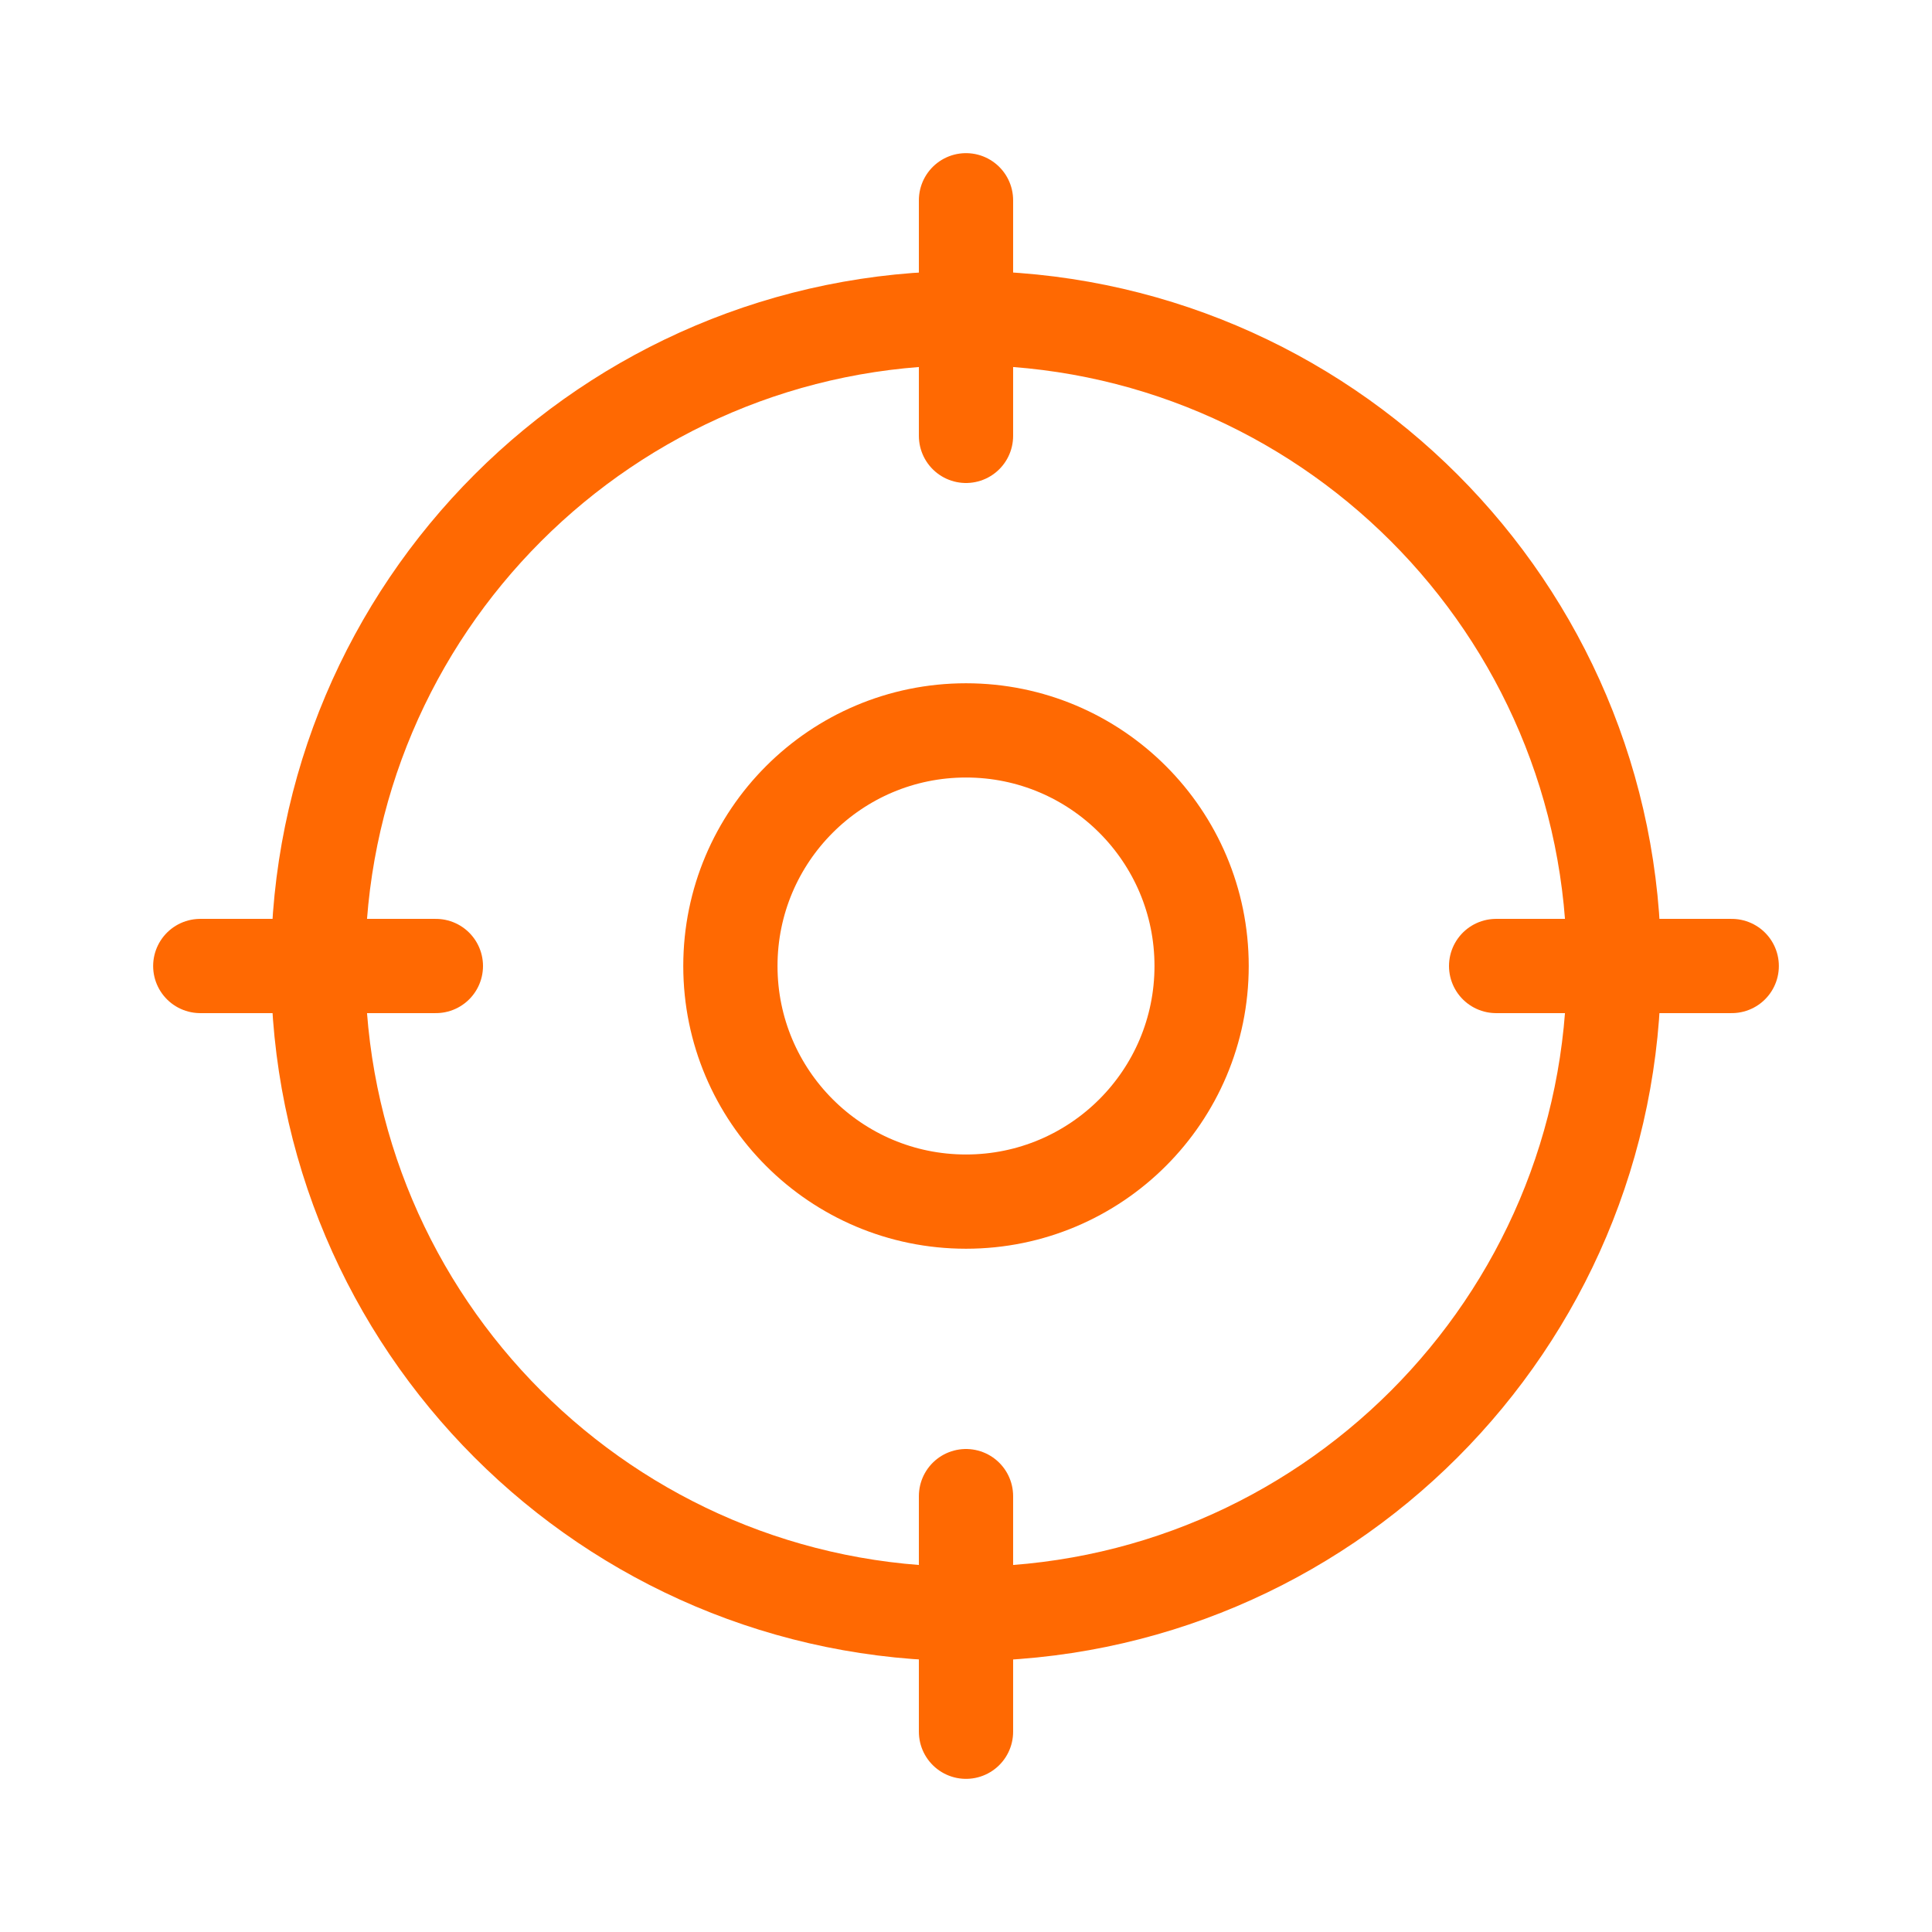
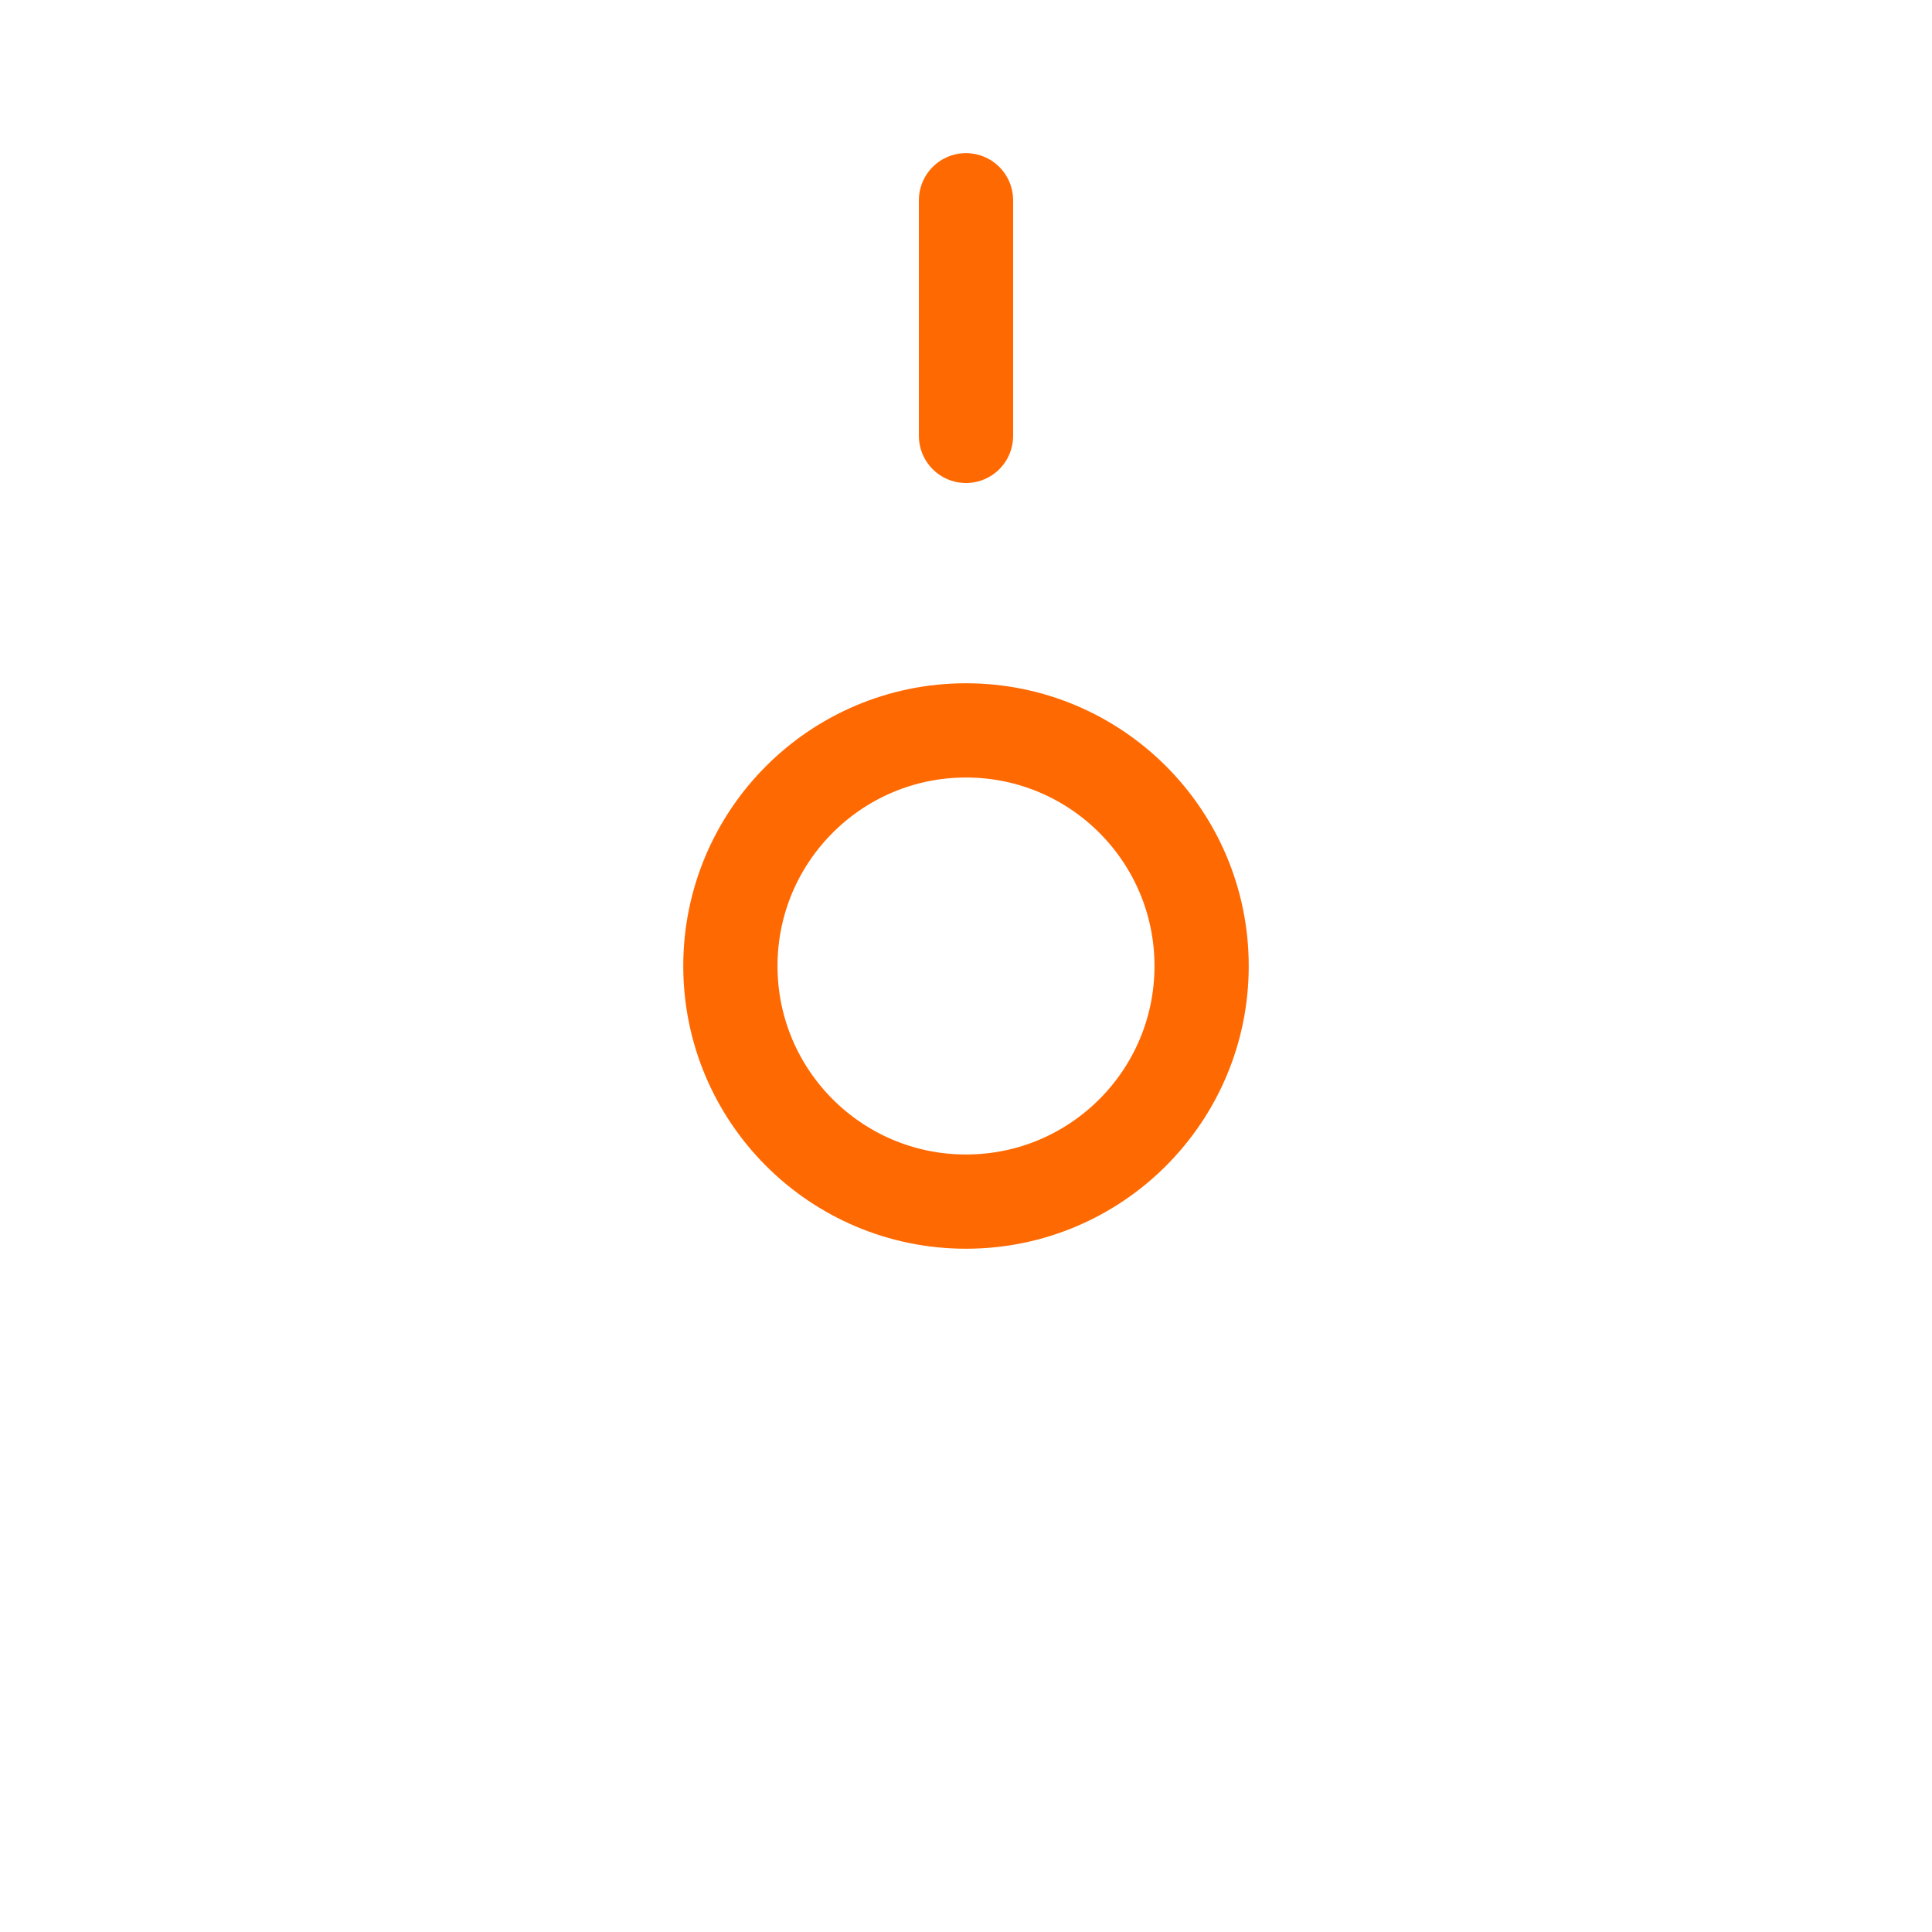
<svg xmlns="http://www.w3.org/2000/svg" width="41" height="41" viewBox="0 0 41 41" fill="none">
-   <path d="M20.5 36.75V31.75" stroke="#FF6902" stroke-width="2" stroke-linecap="round" stroke-linejoin="round" />
-   <path d="M20.5 34.25C28.094 34.25 34.25 28.094 34.25 20.5C34.25 12.906 28.094 6.75 20.5 6.75C12.906 6.75 6.75 12.906 6.75 20.5C6.75 28.094 12.906 34.25 20.5 34.25Z" stroke="#FF6902" stroke-width="2" stroke-linecap="round" stroke-linejoin="round" />
  <path d="M20.5 4.25V9.25" stroke="#FF6902" stroke-width="2" stroke-linecap="round" stroke-linejoin="round" />
-   <path d="M4.25 20.5H9.25" stroke="#FF6902" stroke-width="2" stroke-linecap="round" stroke-linejoin="round" />
-   <path d="M36.75 20.5H31.75" stroke="#FF6902" stroke-width="2" stroke-linecap="round" stroke-linejoin="round" />
  <path d="M20.5 25.5C23.262 25.5 25.5 23.262 25.5 20.5C25.5 17.739 23.262 15.5 20.5 15.5C17.739 15.5 15.5 17.739 15.5 20.5C15.5 23.262 17.739 25.5 20.5 25.5Z" stroke="#FF6902" stroke-width="2" stroke-linecap="round" stroke-linejoin="round" />
</svg>